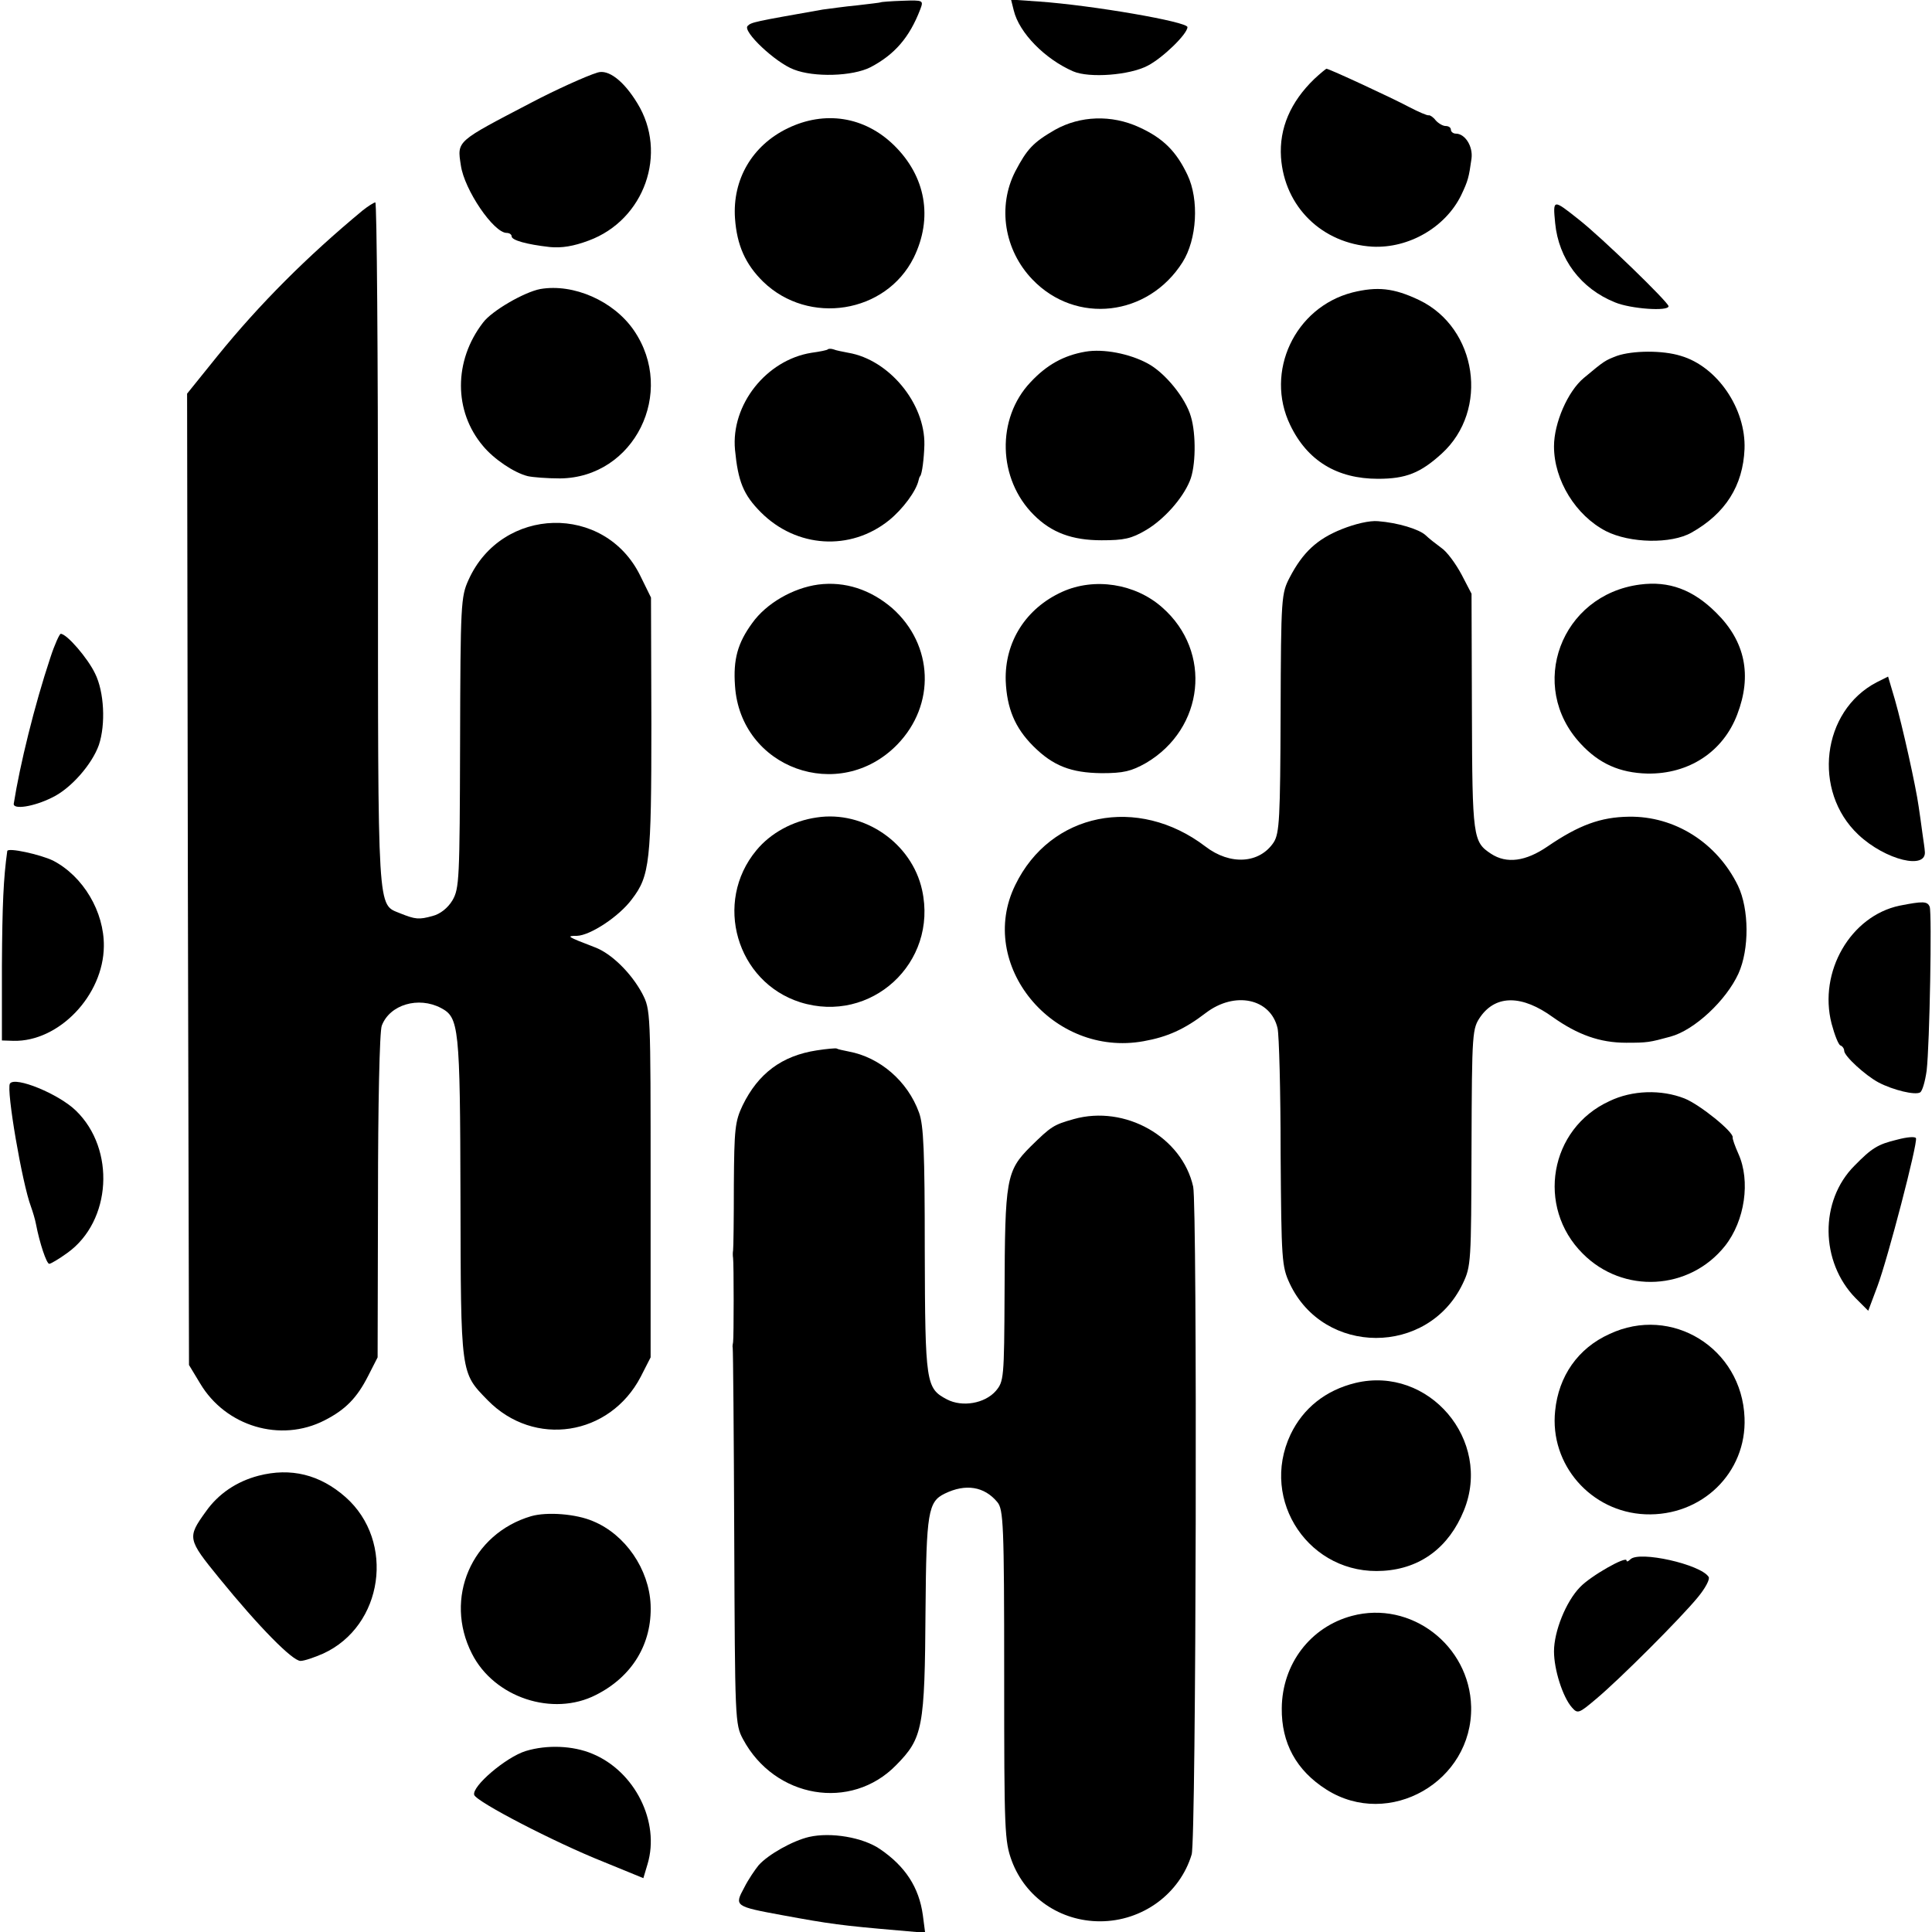
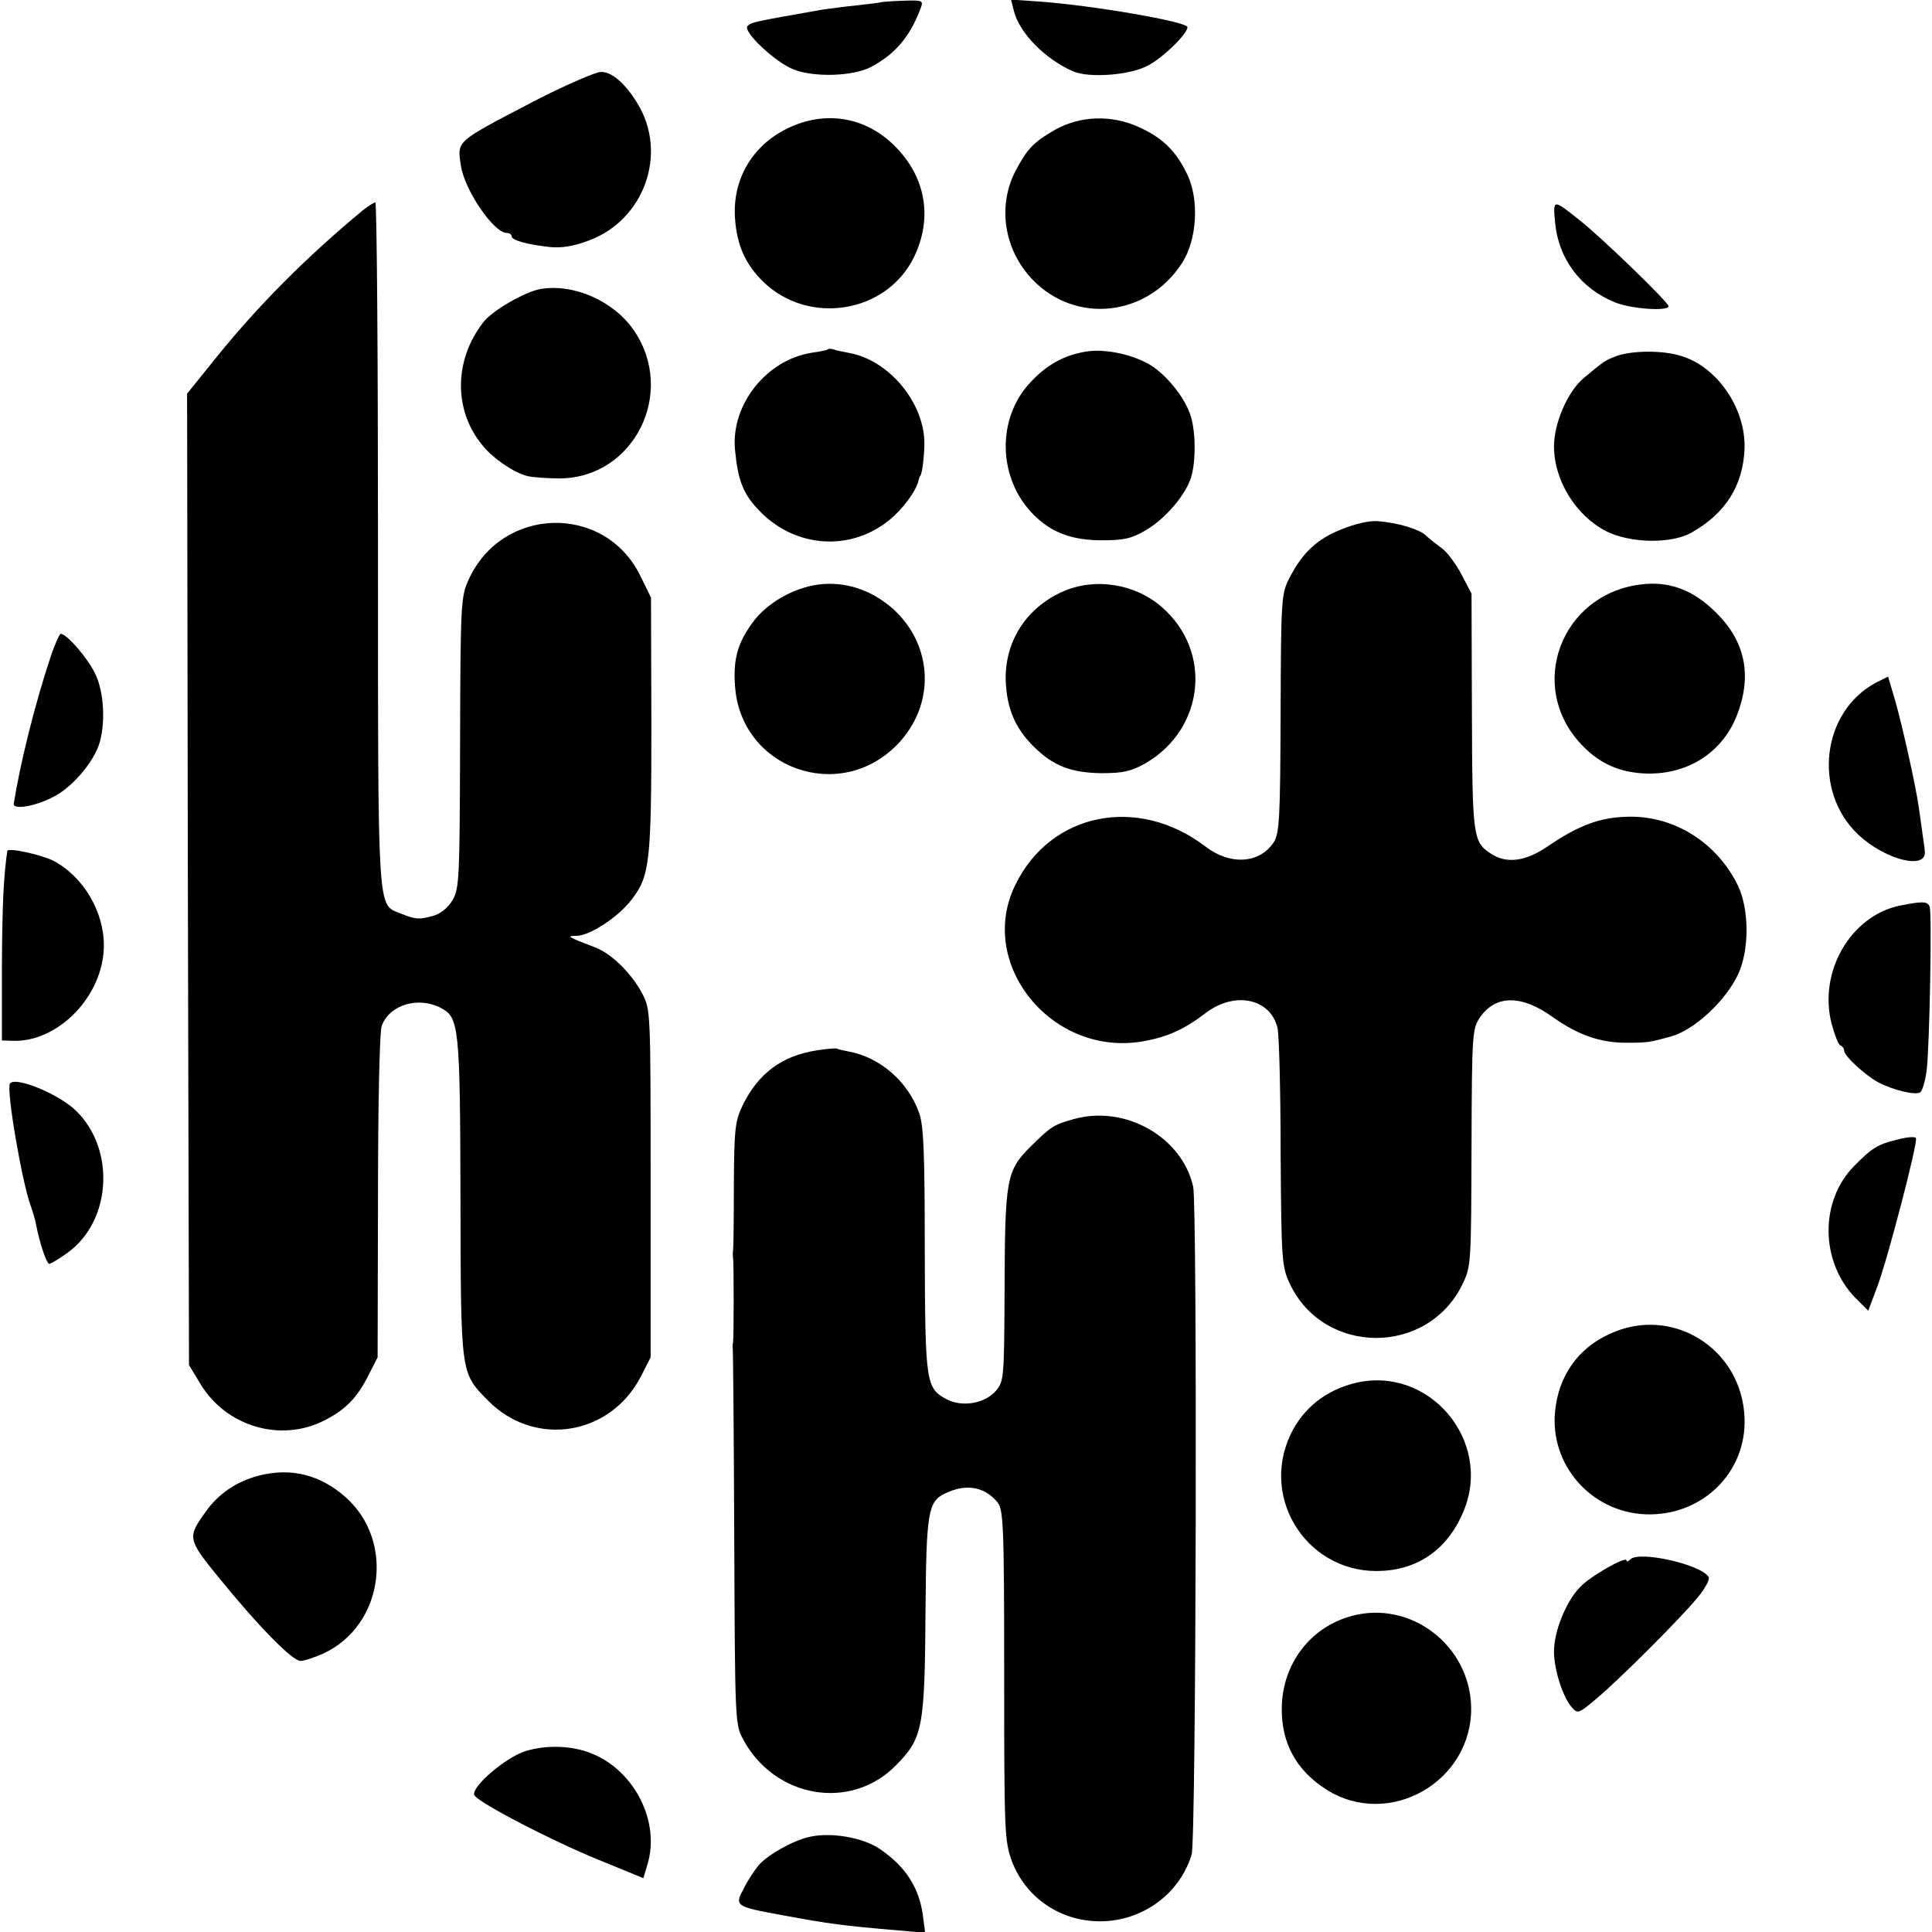
<svg xmlns="http://www.w3.org/2000/svg" version="1.0" width="506pt" height="506pt" viewBox="0 0 506 506" preserveAspectRatio="xMidYMid meet">
  <g transform="translate(0,506) scale(0.1,-0.1)" fill="#000000" stroke="none">
    <path d="M2307 5054 c-1 -1 -29 -4 -62 -8 -33 -3 -73 -9 -90 -11 -181 -32 -187 -33 -197 -43 -14 -14 73 -96 121 -114 53 -21 154 -18 201 6 63 33 102 78 130 151 9 24 9 25 -46 23 -30 -1 -56 -3 -57 -4z" />
    <path d="M2655 5033 c14 -59 82 -128 156 -160 42 -18 148 -10 195 15 39 20 104 83 104 101 0 14 -248 57 -389 67 l-73 5 7 -28z" />
    <path d="M1565 4870 c-30 -9 -113 -47 -172 -78 -199 -104 -196 -100 -186 -165 9 -64 86 -177 120 -177 7 0 13 -4 13 -9 0 -10 38 -21 100 -28 31 -3 62 2 102 17 146 54 208 229 127 360 -36 59 -76 89 -104 80z" />
-     <path d="M3442 4853 c-62 -60 -92 -129 -87 -205 9 -130 108 -226 239 -234 96 -5 192 51 233 135 18 38 20 46 27 96 4 32 -17 65 -41 65 -7 0 -13 5 -13 10 0 6 -6 10 -14 10 -7 0 -19 7 -26 15 -6 8 -15 14 -18 13 -4 -1 -27 9 -52 22 -43 23 -209 100 -216 100 -1 0 -16 -12 -32 -27z" />
    <path d="M2063 4724 c-93 -45 -145 -134 -138 -236 5 -70 27 -120 74 -166 119 -115 321 -83 394 63 51 104 32 213 -52 295 -77 75 -181 91 -278 44z" />
    <path d="M2763 4720 c-57 -33 -73 -50 -104 -109 -47 -92 -29 -206 45 -283 114 -119 303 -97 393 45 38 60 44 164 13 229 -29 61 -63 96 -127 125 -72 33 -154 30 -220 -7z" />
    <path d="M950 4509 c-146 -121 -270 -245 -381 -382 l-79 -98 2 -1272 3 -1272 29 -48 c67 -113 211 -156 326 -97 55 28 85 59 114 116 l25 49 1 422 c0 233 4 434 10 447 21 55 96 77 155 46 47 -25 50 -47 51 -495 1 -468 0 -459 71 -532 122 -125 320 -94 401 61 l26 51 0 455 c0 454 0 455 -22 498 -29 54 -81 105 -124 121 -73 28 -76 30 -47 30 35 1 111 51 144 96 47 61 51 99 51 458 l-1 332 -28 57 c-93 190 -363 183 -450 -11 -20 -44 -21 -63 -22 -426 -1 -358 -2 -382 -20 -413 -12 -20 -32 -36 -52 -41 -36 -10 -45 -9 -85 7 -60 25 -58 -14 -58 967 0 492 -3 895 -7 895 -5 -1 -19 -10 -33 -21z" />
    <path d="M4073 4476 c9 -94 67 -172 157 -208 41 -17 140 -24 140 -10 0 10 -175 180 -235 227 -68 54 -68 54 -62 -9z" />
    <path d="M1415 4303 c-42 -8 -127 -57 -150 -88 -77 -100 -77 -232 0 -323 28 -34 81 -70 117 -79 13 -3 51 -6 85 -6 194 2 305 225 193 388 -53 77 -158 123 -245 108z" />
-     <path d="M3542 4294 c-151 -39 -230 -208 -163 -347 45 -94 123 -141 230 -141 73 0 111 15 167 66 125 114 93 329 -59 402 -67 32 -110 36 -175 20z" />
    <path d="M2168 4145 c-1 -2 -21 -6 -43 -9 -118 -19 -211 -136 -200 -254 8 -83 22 -118 68 -164 93 -93 234 -102 335 -21 36 29 72 77 78 106 1 4 2 8 4 10 5 6 10 46 11 82 2 109 -93 223 -199 241 -15 3 -32 6 -39 9 -6 2 -13 2 -15 0z" />
    <path d="M2843 4139 c-58 -10 -102 -35 -144 -80 -90 -95 -86 -254 9 -348 46 -46 100 -66 177 -66 59 0 78 4 117 27 47 28 95 82 114 128 16 37 17 123 3 169 -14 49 -68 115 -113 139 -48 26 -116 39 -163 31z" />
    <path d="M4235 4128 c-31 -12 -32 -12 -87 -58 -42 -35 -78 -118 -78 -179 0 -89 57 -181 136 -222 63 -32 171 -34 224 -4 89 50 135 123 139 219 4 105 -71 216 -167 244 -48 15 -126 14 -167 0z" />
    <path d="M3514 3674 c-65 -26 -102 -61 -136 -126 -22 -42 -23 -52 -24 -355 -1 -276 -3 -315 -18 -339 -37 -56 -114 -61 -179 -11 -177 135 -406 89 -498 -101 -102 -208 98 -452 336 -409 62 11 107 31 163 74 76 58 170 38 188 -40 4 -17 8 -165 8 -327 2 -281 3 -297 24 -342 89 -189 362 -190 453 0 22 46 22 56 23 357 1 307 2 311 24 343 41 57 109 56 189 -2 65 -46 123 -67 192 -67 56 0 61 1 116 16 63 17 146 95 178 165 29 64 28 169 -1 230 -55 113 -166 183 -286 181 -74 -1 -131 -22 -213 -78 -57 -39 -107 -46 -148 -19 -47 31 -49 42 -50 371 l-1 310 -26 50 c-15 28 -38 60 -53 70 -15 11 -34 26 -41 33 -17 16 -73 33 -125 37 -22 2 -60 -7 -95 -21z" />
    <path d="M2143 3529 c-66 -9 -136 -49 -173 -101 -38 -52 -50 -95 -45 -164 14 -216 273 -310 425 -154 101 104 95 261 -13 357 -57 49 -124 71 -194 62z" />
    <path d="M4295 3529 c-207 -27 -296 -266 -155 -417 48 -52 102 -76 174 -78 109 -2 199 57 236 155 39 102 21 191 -55 266 -61 61 -124 84 -200 74z" />
    <path d="M2782 3510 c-95 -43 -151 -131 -148 -233 3 -72 24 -123 72 -171 52 -52 99 -70 179 -71 58 0 78 5 117 27 152 90 174 291 42 407 -71 63 -178 79 -262 41z" />
    <path d="M132 3338 c-42 -126 -80 -282 -96 -383 -2 -16 52 -8 100 16 49 23 105 87 123 138 18 54 14 139 -10 187 -19 40 -74 104 -90 104 -3 0 -16 -28 -27 -62z" />
    <path d="M4915 3273 c-144 -75 -169 -285 -48 -399 71 -67 182 -94 174 -42 0 4 -3 24 -6 45 -3 21 -7 53 -10 71 -7 51 -42 209 -62 279 l-18 61 -30 -15z" />
-     <path d="M2139 2919 c-63 -9 -121 -41 -158 -86 -113 -136 -52 -345 115 -398 185 -58 361 103 319 294 -27 123 -152 209 -276 190z" />
-     <path d="M19 2831 c-10 -72 -13 -139 -14 -301 l0 -195 30 -1 c119 -3 236 119 237 248 1 90 -54 183 -133 224 -33 16 -119 35 -120 25z" />
+     <path d="M19 2831 c-10 -72 -13 -139 -14 -301 l0 -195 30 -1 c119 -3 236 119 237 248 1 90 -54 183 -133 224 -33 16 -119 35 -120 25" />
    <path d="M4975 2688 c-128 -27 -213 -173 -178 -309 8 -30 18 -55 23 -57 6 -2 10 -9 10 -14 0 -14 56 -65 90 -83 38 -20 96 -34 109 -26 6 4 13 29 17 57 8 70 14 412 8 429 -6 15 -18 15 -79 3z" />
    <path d="M2139 2309 c-91 -14 -153 -60 -194 -144 -20 -42 -22 -62 -23 -208 0 -89 -1 -166 -2 -172 -1 -5 -1 -14 0 -20 2 -14 2 -208 0 -220 -1 -5 -2 -12 -1 -15 1 -3 3 -225 4 -495 2 -480 2 -491 23 -530 83 -155 283 -189 401 -68 70 71 75 97 77 407 2 255 7 283 50 304 55 27 104 19 138 -22 16 -19 18 -58 18 -453 0 -410 1 -435 20 -487 36 -96 127 -158 231 -158 111 0 209 72 240 175 12 37 15 1698 4 1749 -29 130 -178 215 -313 177 -53 -15 -59 -19 -113 -72 -64 -64 -67 -85 -68 -383 -1 -225 -2 -232 -23 -257 -29 -33 -88 -43 -128 -22 -55 29 -57 41 -58 390 0 260 -3 328 -15 361 -30 83 -103 145 -184 160 -15 3 -29 6 -32 8 -3 1 -27 -1 -52 -5z" />
    <path d="M26 2222 c-10 -16 32 -261 55 -322 5 -14 11 -34 13 -45 10 -52 28 -105 35 -105 4 0 26 13 48 29 115 83 126 271 22 372 -45 44 -160 91 -173 71z" />
-     <path d="M4215 2176 c-157 -72 -192 -277 -70 -399 106 -107 280 -97 373 20 52 66 67 170 35 241 -9 20 -16 40 -15 43 3 14 -86 86 -126 102 -61 24 -137 22 -197 -7z" />
    <path d="M4968 2075 c-50 -12 -66 -22 -111 -68 -92 -92 -90 -252 3 -347 l33 -33 24 64 c27 72 106 375 101 388 -2 5 -24 3 -50 -4z" />
    <path d="M4215 1566 c-82 -37 -133 -110 -142 -201 -15 -141 94 -265 236 -271 148 -6 266 109 260 253 -7 182 -191 296 -354 219z" />
    <path d="M3550 1438 c-78 -19 -137 -66 -170 -135 -82 -174 51 -370 243 -357 98 6 172 62 211 158 75 184 -92 380 -284 334z" />
    <path d="M677 1195 c-57 -15 -105 -47 -138 -94 -49 -68 -48 -72 35 -174 105 -129 192 -217 213 -217 10 0 36 9 59 19 158 72 190 294 59 410 -67 59 -143 78 -228 56z" />
-     <path d="M1391 1089 c-156 -46 -229 -215 -155 -360 58 -115 212 -166 325 -108 95 48 147 134 143 236 -4 93 -66 184 -151 219 -44 19 -120 25 -162 13z" />
    <path d="M4270 976 c-6 -6 -10 -7 -10 -3 0 13 -95 -41 -122 -70 -37 -38 -68 -116 -68 -168 0 -48 23 -120 47 -147 15 -17 18 -16 64 23 61 51 221 211 266 266 19 23 32 47 28 53 -21 33 -182 69 -205 46z" />
    <path d="M3541 828 c-109 -29 -183 -126 -184 -242 -1 -91 38 -163 117 -213 164 -104 383 21 379 217 -4 161 -158 279 -312 238z" />
    <path d="M1377 474 c-52 -16 -142 -93 -135 -115 6 -18 210 -124 338 -175 l105 -43 11 37 c33 110 -33 243 -145 289 -50 21 -118 24 -174 7z" />
    <path d="M2119 249 c-43 -10 -107 -46 -132 -74 -9 -11 -27 -37 -38 -59 -26 -48 -25 -49 100 -72 125 -23 154 -27 305 -40 l69 -6 -6 46 c-10 73 -46 128 -112 173 -45 31 -129 45 -186 32z" />
  </g>
</svg>